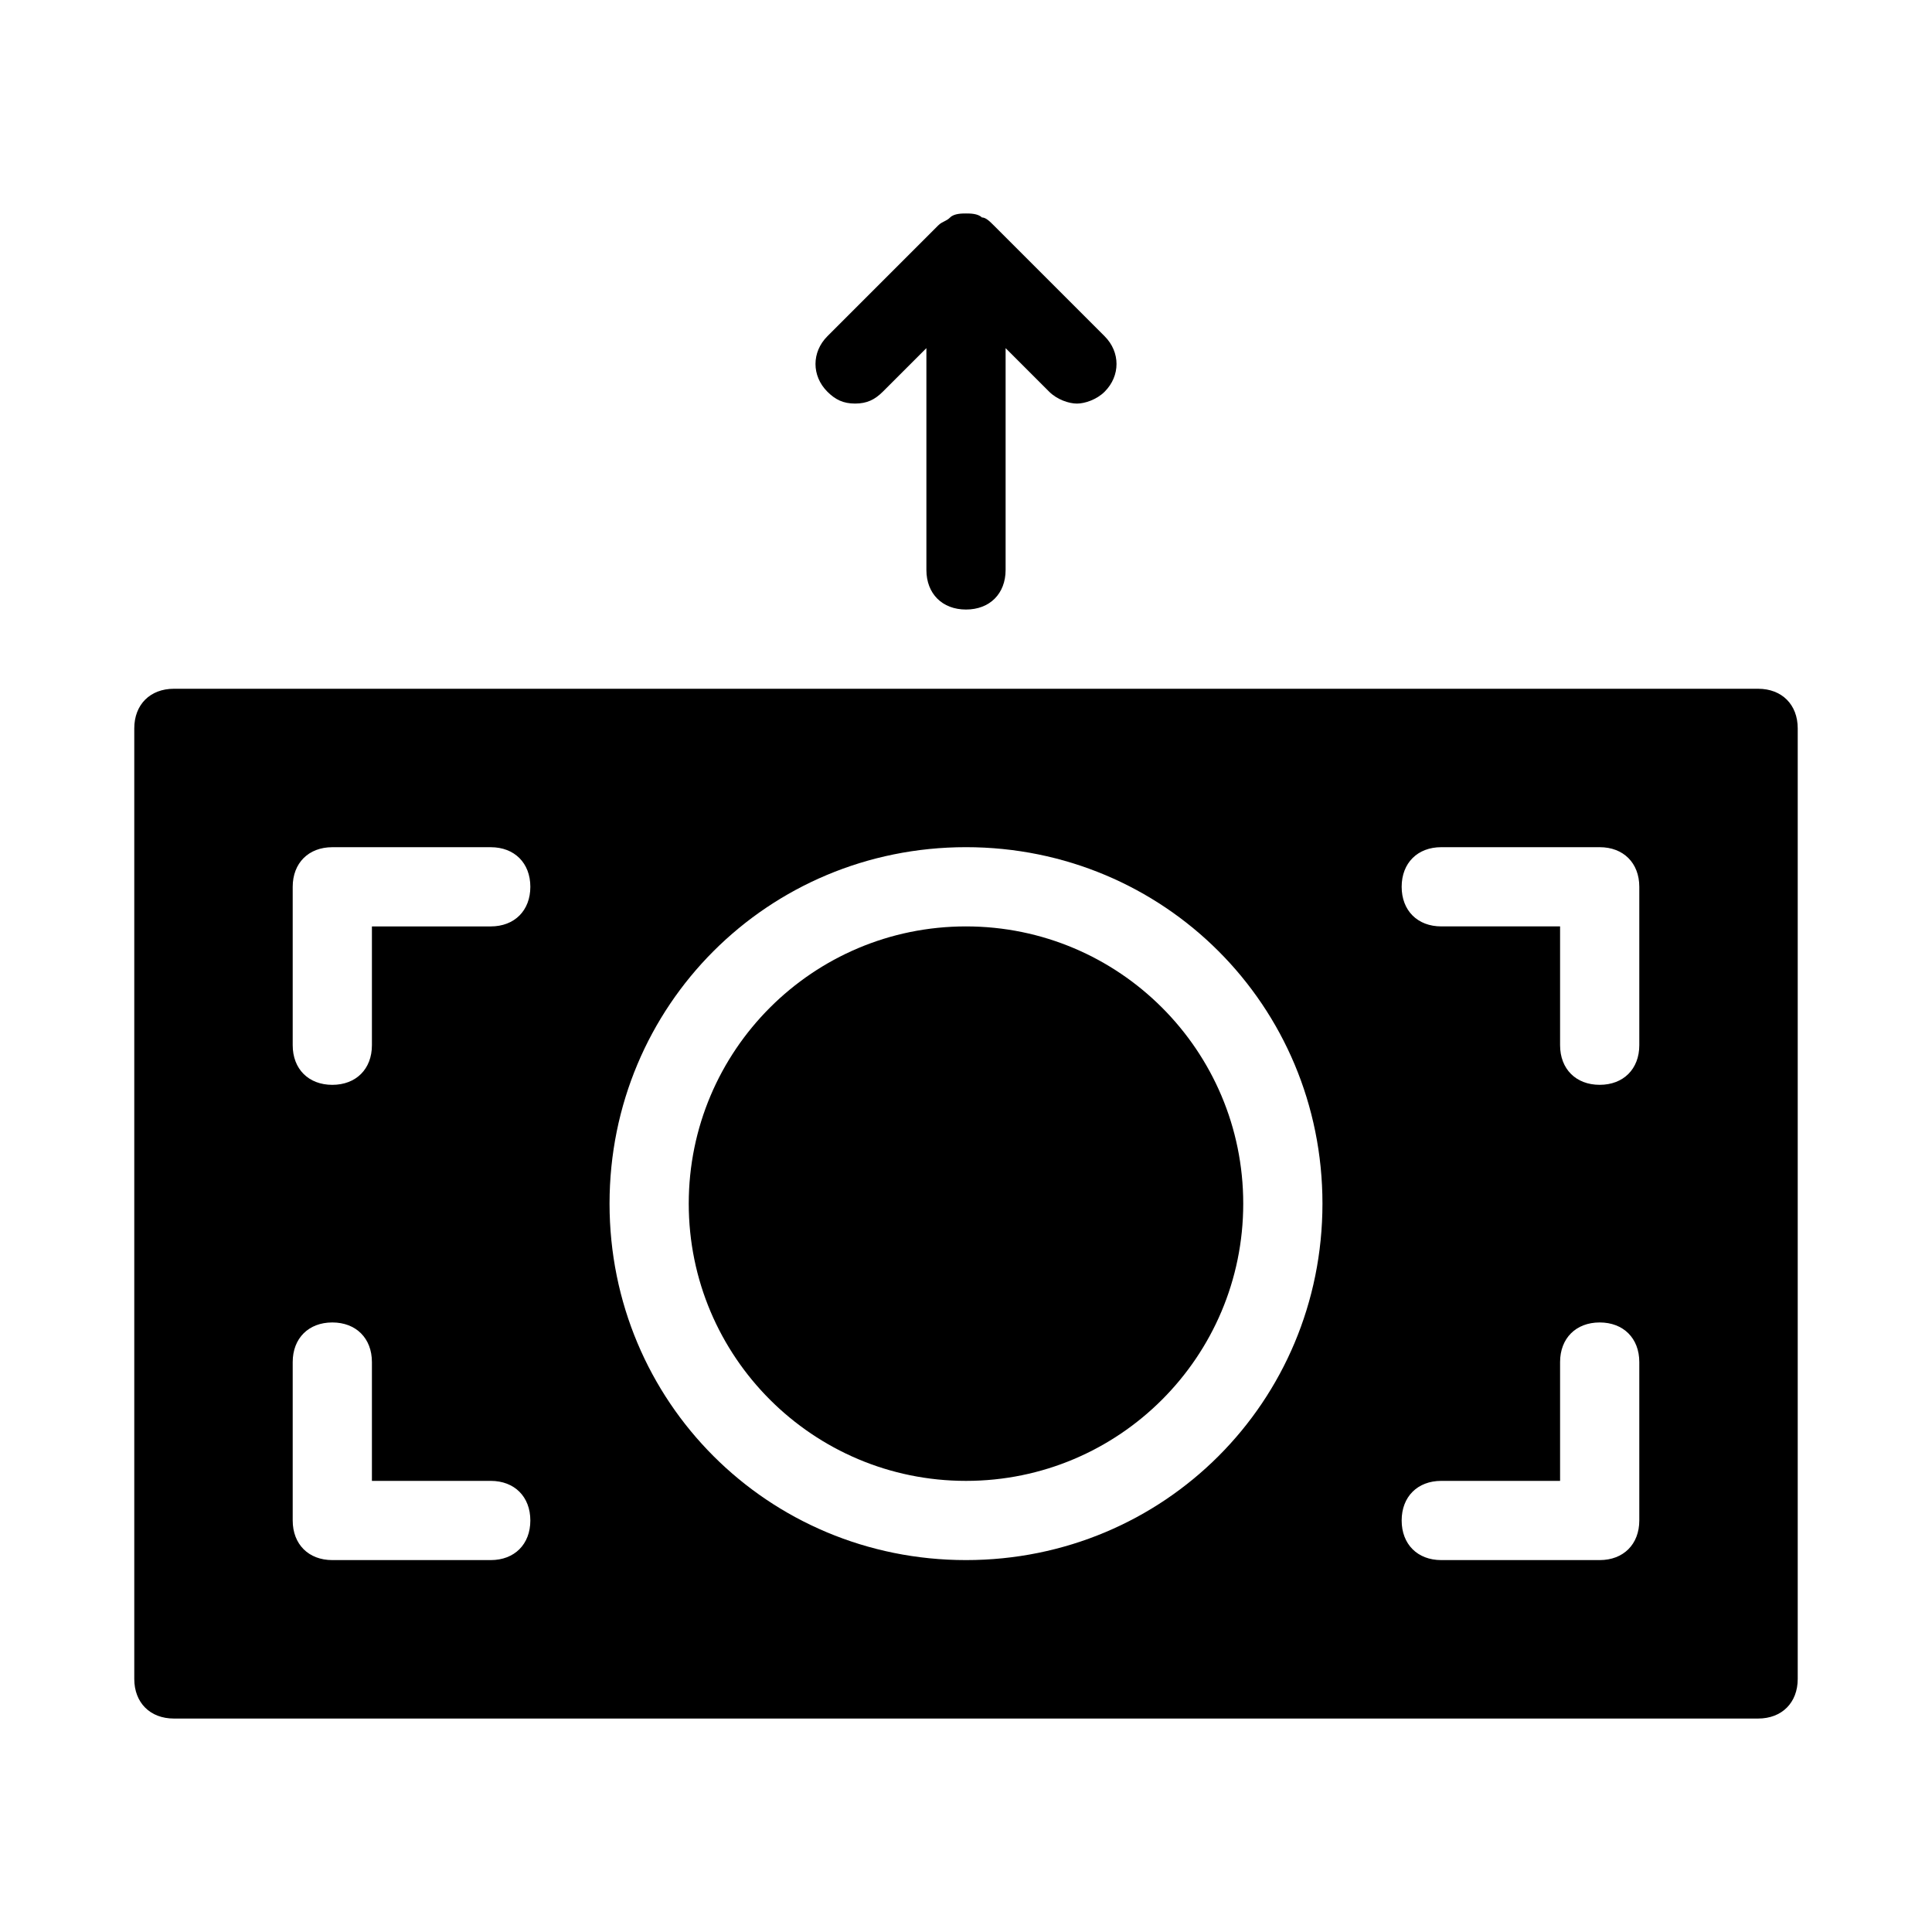
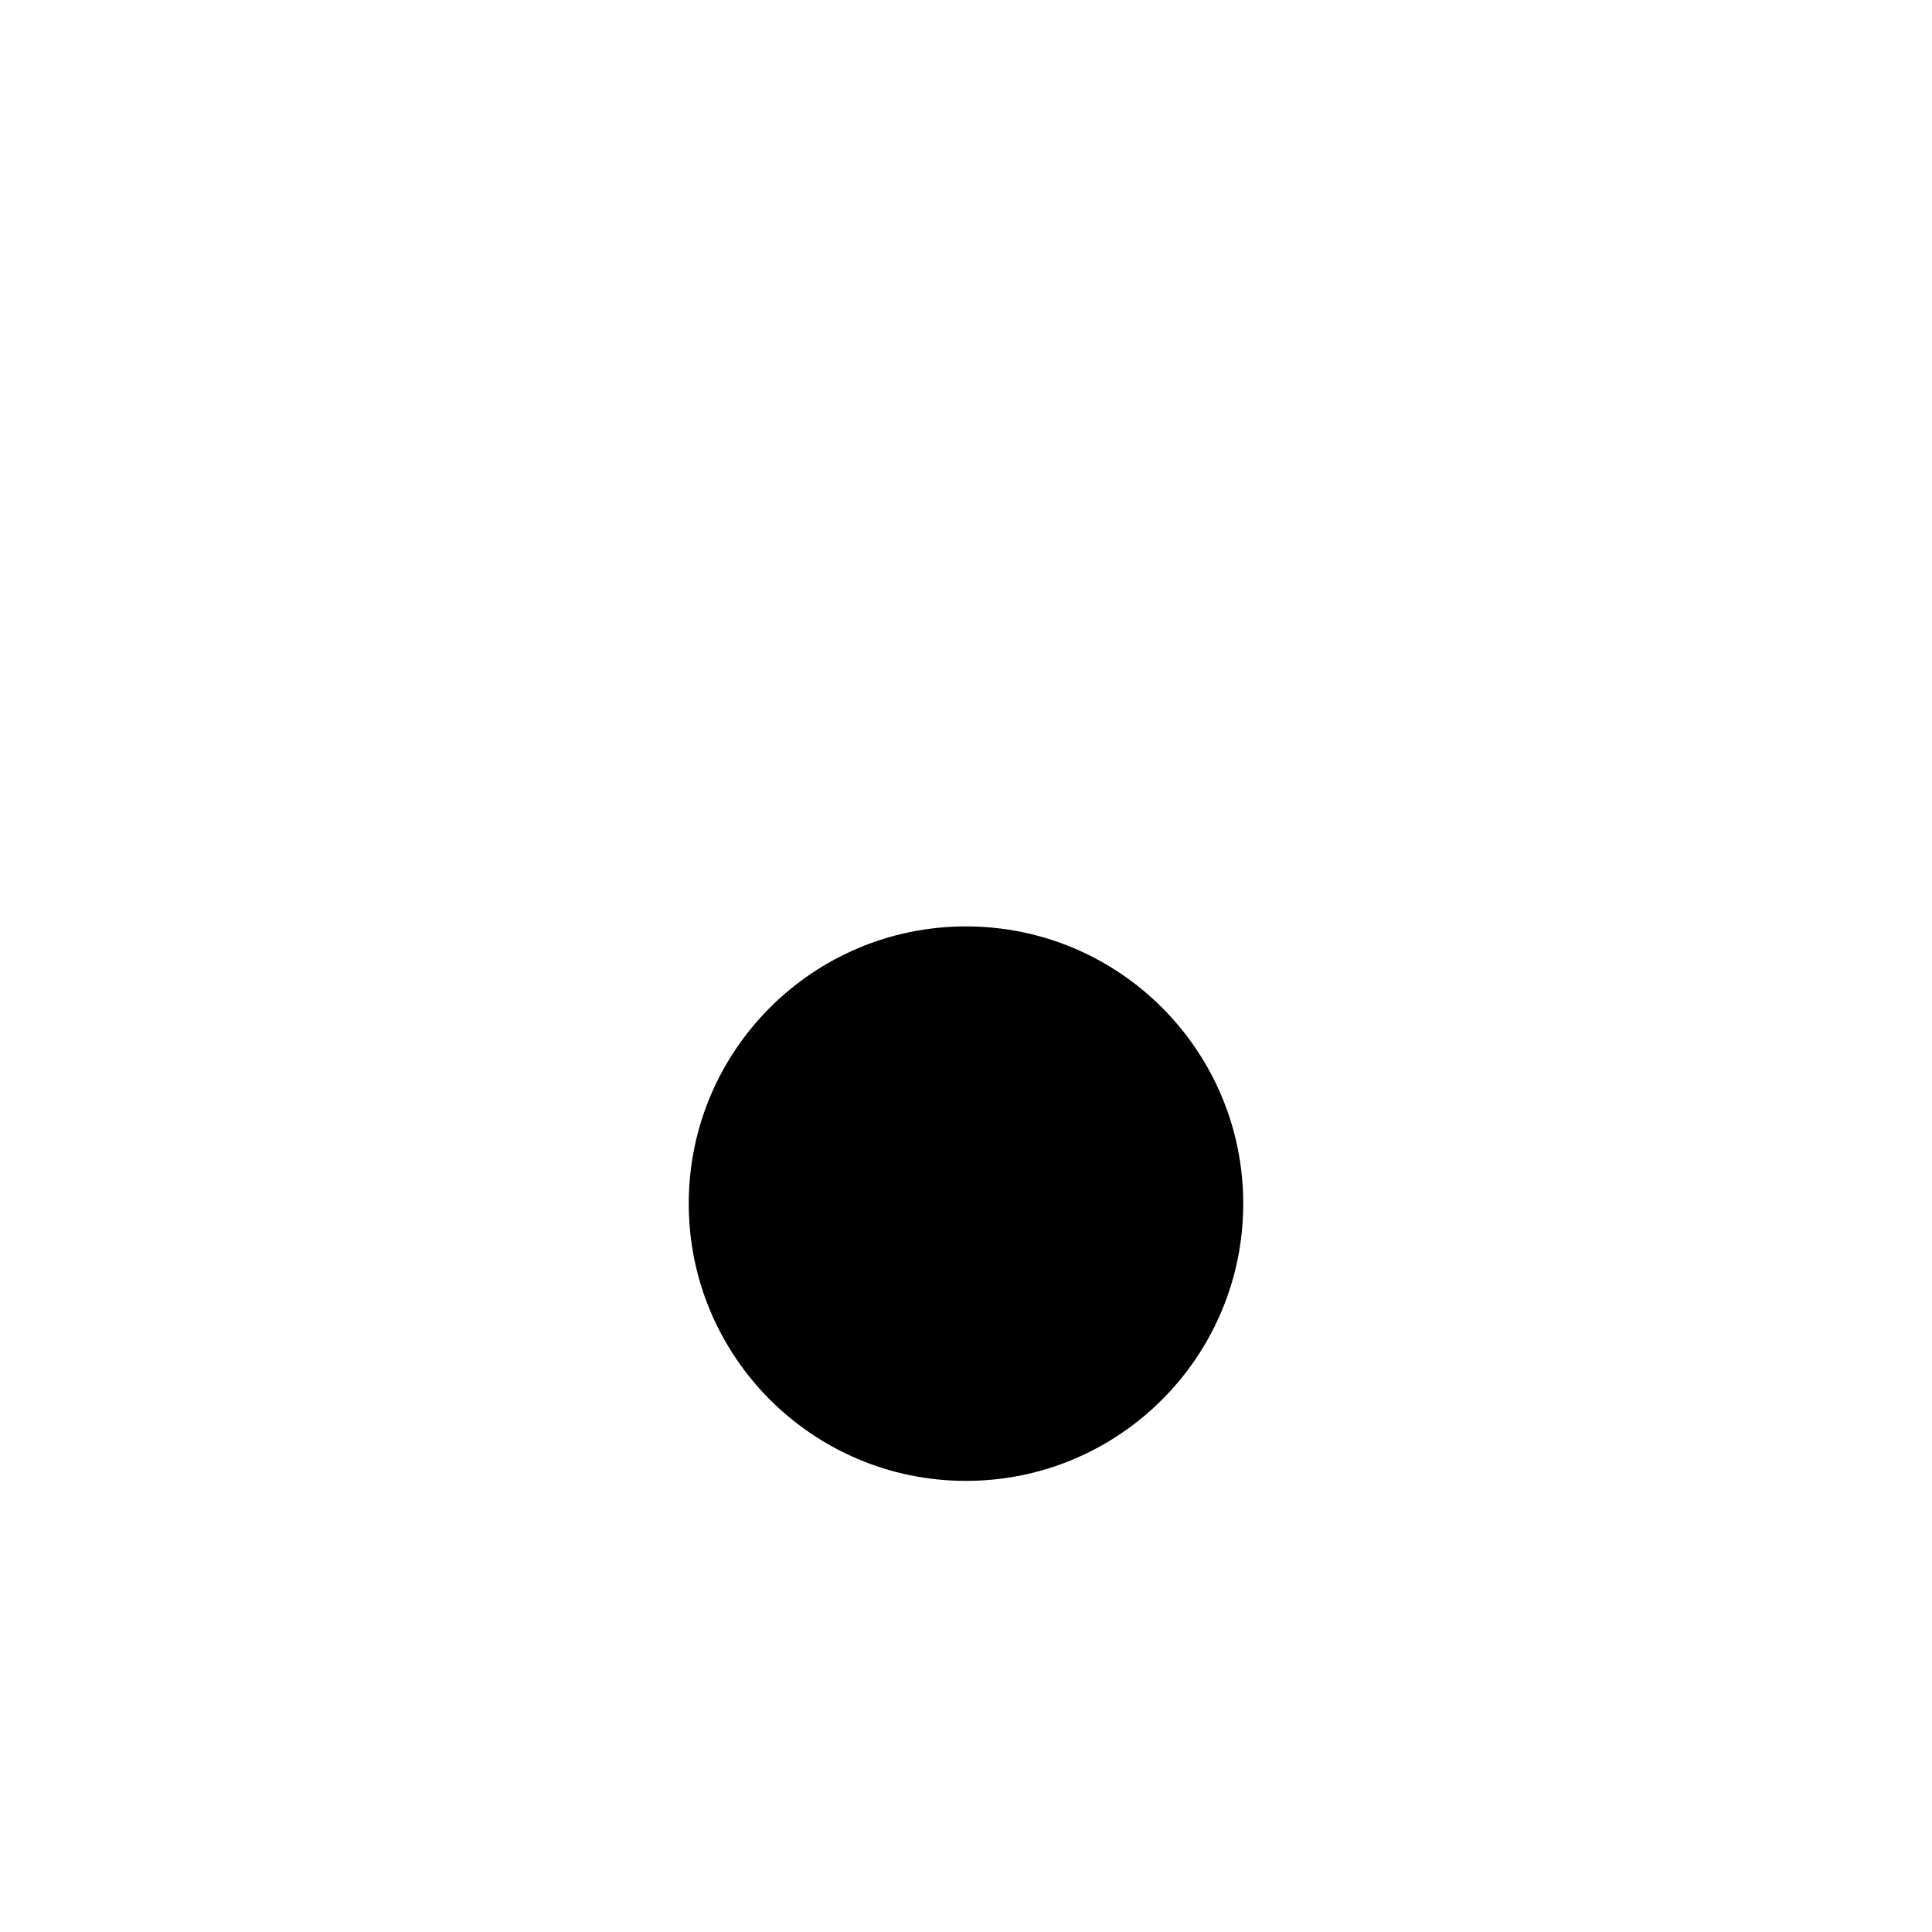
<svg xmlns="http://www.w3.org/2000/svg" fill="#000000" width="800px" height="800px" version="1.1" viewBox="144 144 512 512">
  <g>
    <path d="m473.47 462.98c0 40.574-32.898 73.469-73.473 73.469-40.578 0-73.473-32.895-73.473-73.469 0-40.578 32.895-73.473 73.473-73.473 40.574 0 73.473 32.895 73.473 73.473" />
-     <path d="m609.92 326.53h-419.84c-6.297 0-10.496 4.199-10.496 10.496v251.91c0 6.297 4.199 10.496 10.496 10.496h419.84c6.297 0 10.496-4.199 10.496-10.496v-251.91c0-6.297-4.199-10.496-10.496-10.496zm-335.87 230.91h-41.984c-6.297 0-10.496-4.199-10.496-10.496v-41.984c0-6.297 4.199-10.496 10.496-10.496s10.496 4.199 10.496 10.496v31.488h31.488c6.297 0 10.496 4.199 10.496 10.496 0 6.301-4.199 10.496-10.496 10.496zm0-167.93h-31.488v31.488c0 6.297-4.199 10.496-10.496 10.496s-10.496-4.199-10.496-10.496v-41.984c0-6.297 4.199-10.496 10.496-10.496h41.984c6.297 0 10.496 4.199 10.496 10.496 0 6.297-4.199 10.496-10.496 10.496zm125.95 167.93c-52.48 0-94.465-41.984-94.465-94.465 0-52.48 41.984-94.465 94.465-94.465s94.465 41.984 94.465 94.465c-0.004 52.48-41.984 94.465-94.465 94.465zm178.43-10.496c0 6.297-4.199 10.496-10.496 10.496h-41.984c-6.297 0-10.496-4.199-10.496-10.496s4.199-10.496 10.496-10.496h31.488v-31.488c0-6.297 4.199-10.496 10.496-10.496s10.496 4.199 10.496 10.496zm0-125.95c0 6.297-4.199 10.496-10.496 10.496s-10.496-4.199-10.496-10.496v-31.488h-31.488c-6.297 0-10.496-4.199-10.496-10.496 0-6.297 4.199-10.496 10.496-10.496h41.984c6.297 0 10.496 4.199 10.496 10.496z" />
-     <path d="m370.61 250.95c3.148 0 5.246-1.051 7.348-3.148l11.547-11.543v58.777c0 6.297 4.199 10.496 10.496 10.496s10.496-4.199 10.496-10.496v-58.777l11.547 11.547c2.098 2.098 5.246 3.148 7.348 3.148 2.098 0 5.246-1.051 7.348-3.148 4.199-4.199 4.199-10.496 0-14.695l-29.391-29.391c-1.051-1.051-2.098-2.098-3.148-2.098-1.051-1.051-3.152-1.051-4.199-1.051-1.051 0-3.148 0-4.199 1.051s-2.098 1.051-3.148 2.098l-29.391 29.391c-4.199 4.199-4.199 10.496 0 14.695 2.102 2.098 4.199 3.144 7.348 3.144z" />
  </g>
</svg>